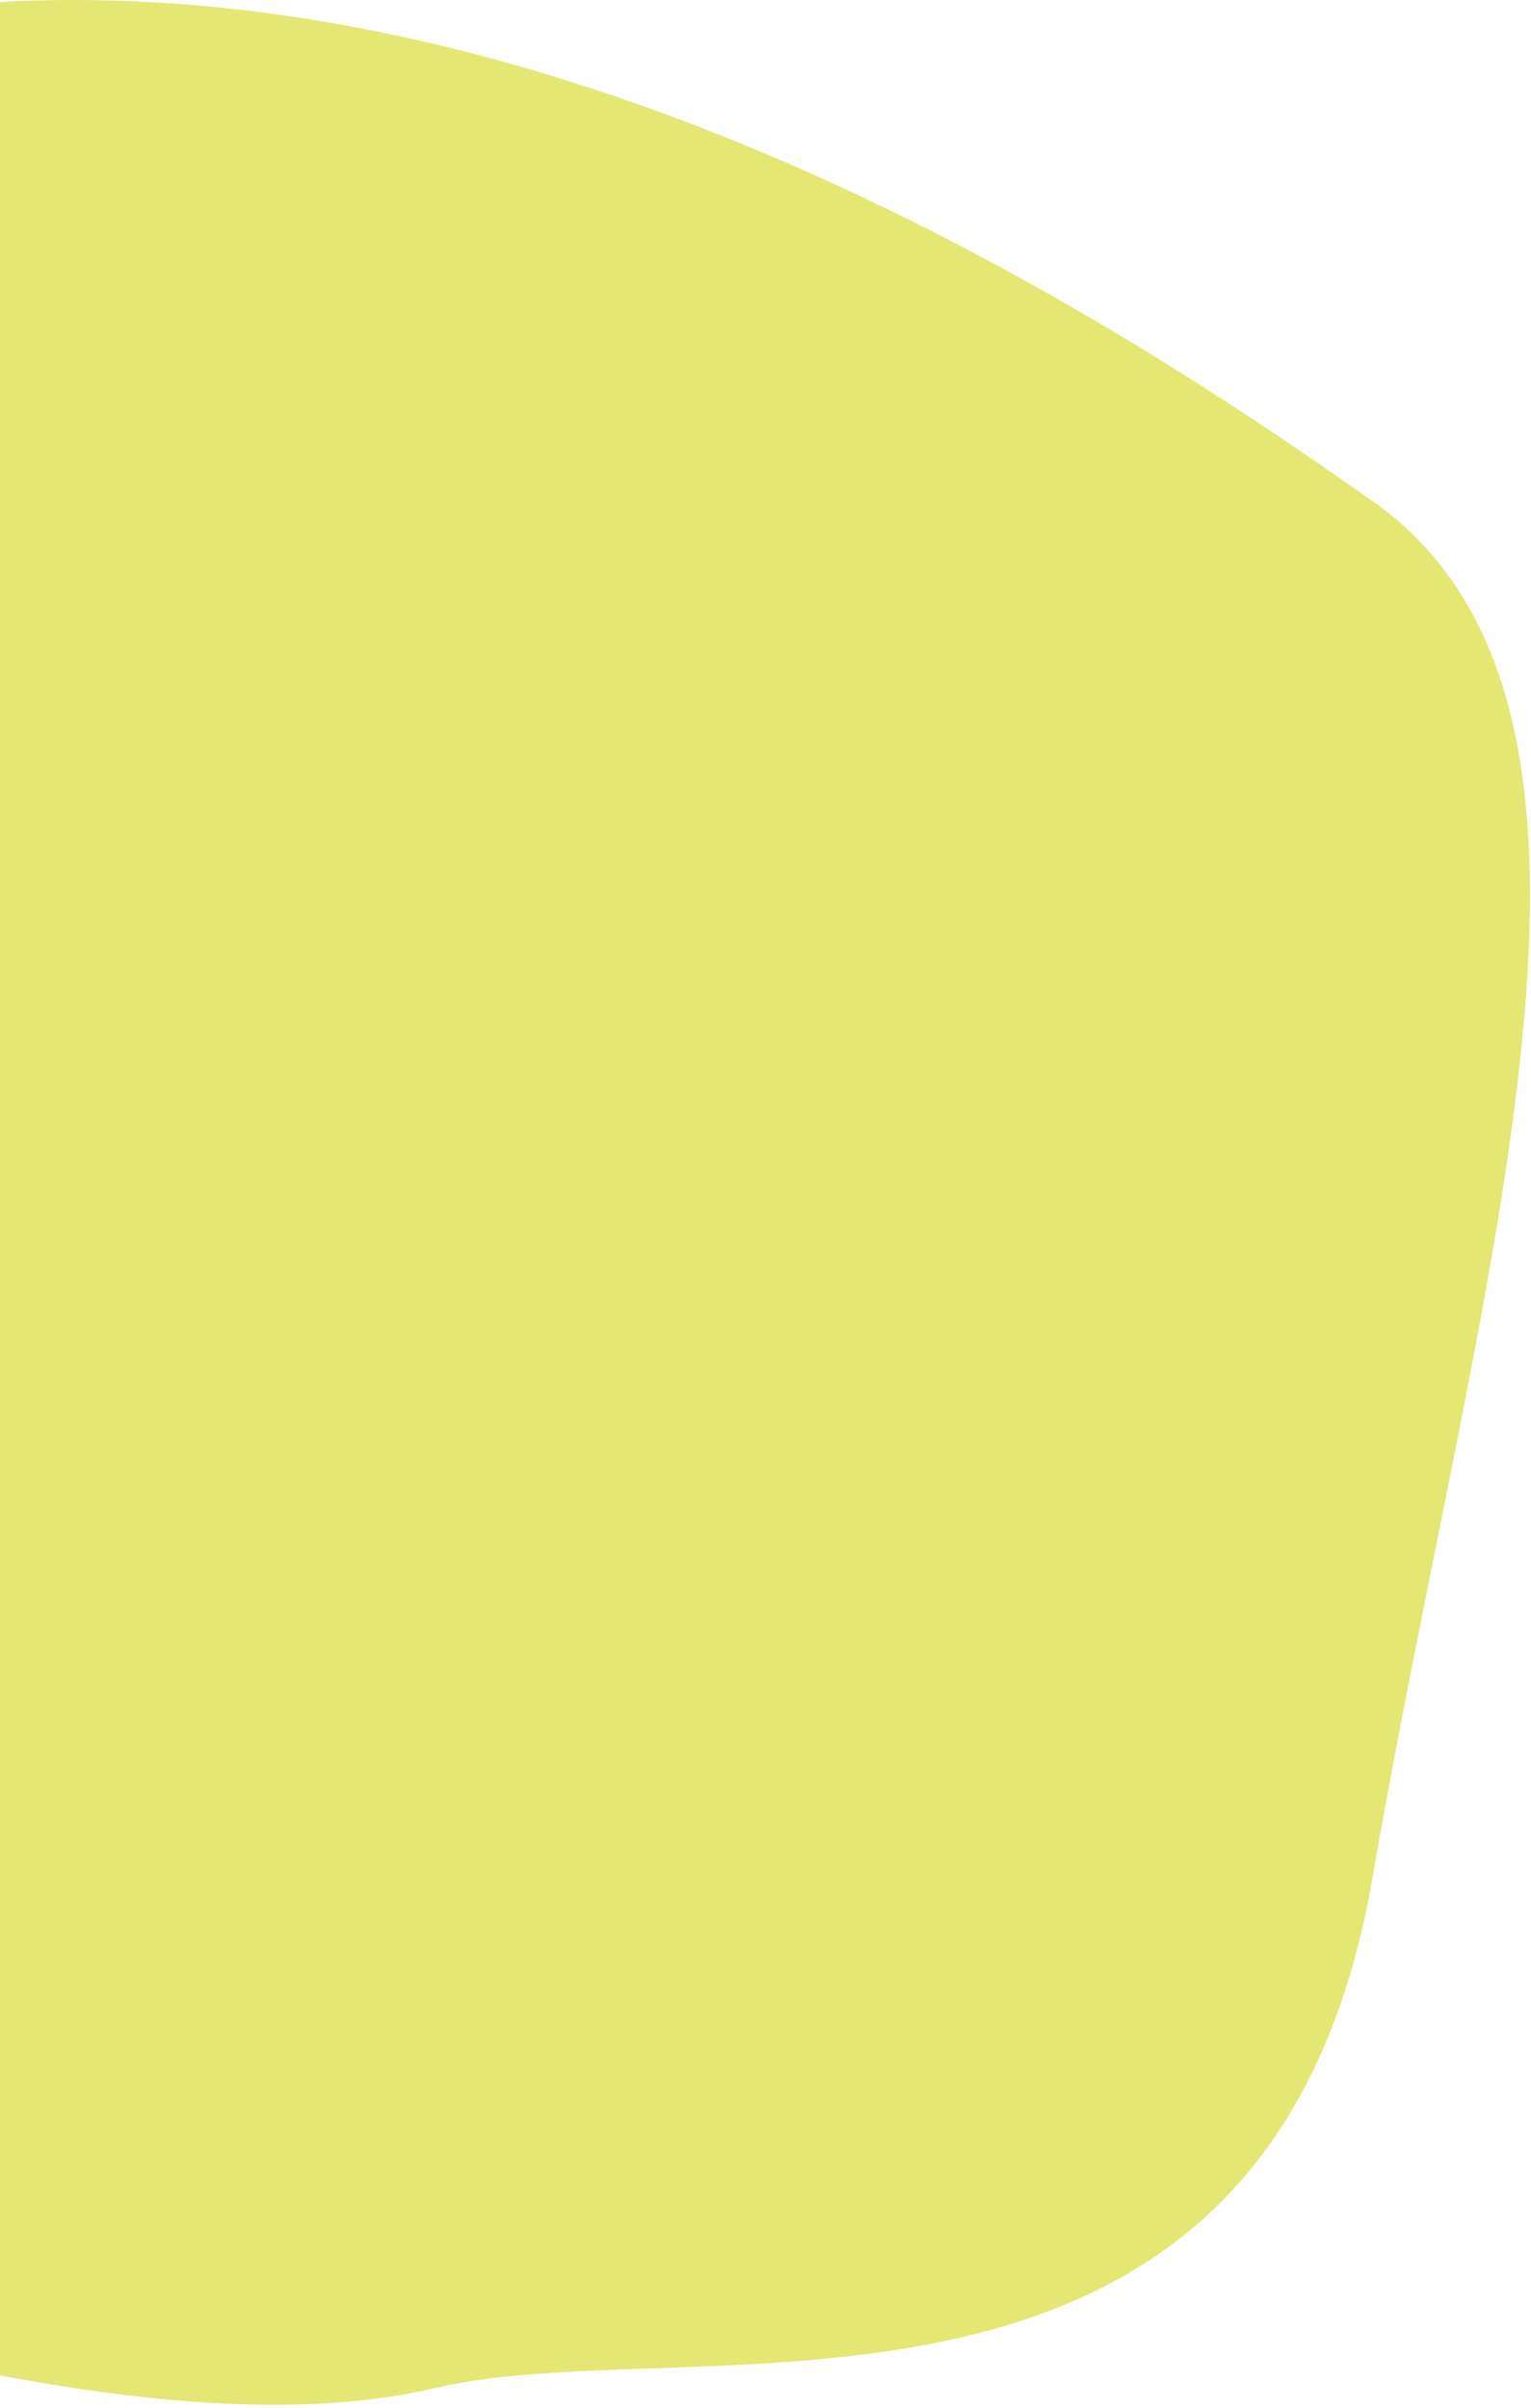
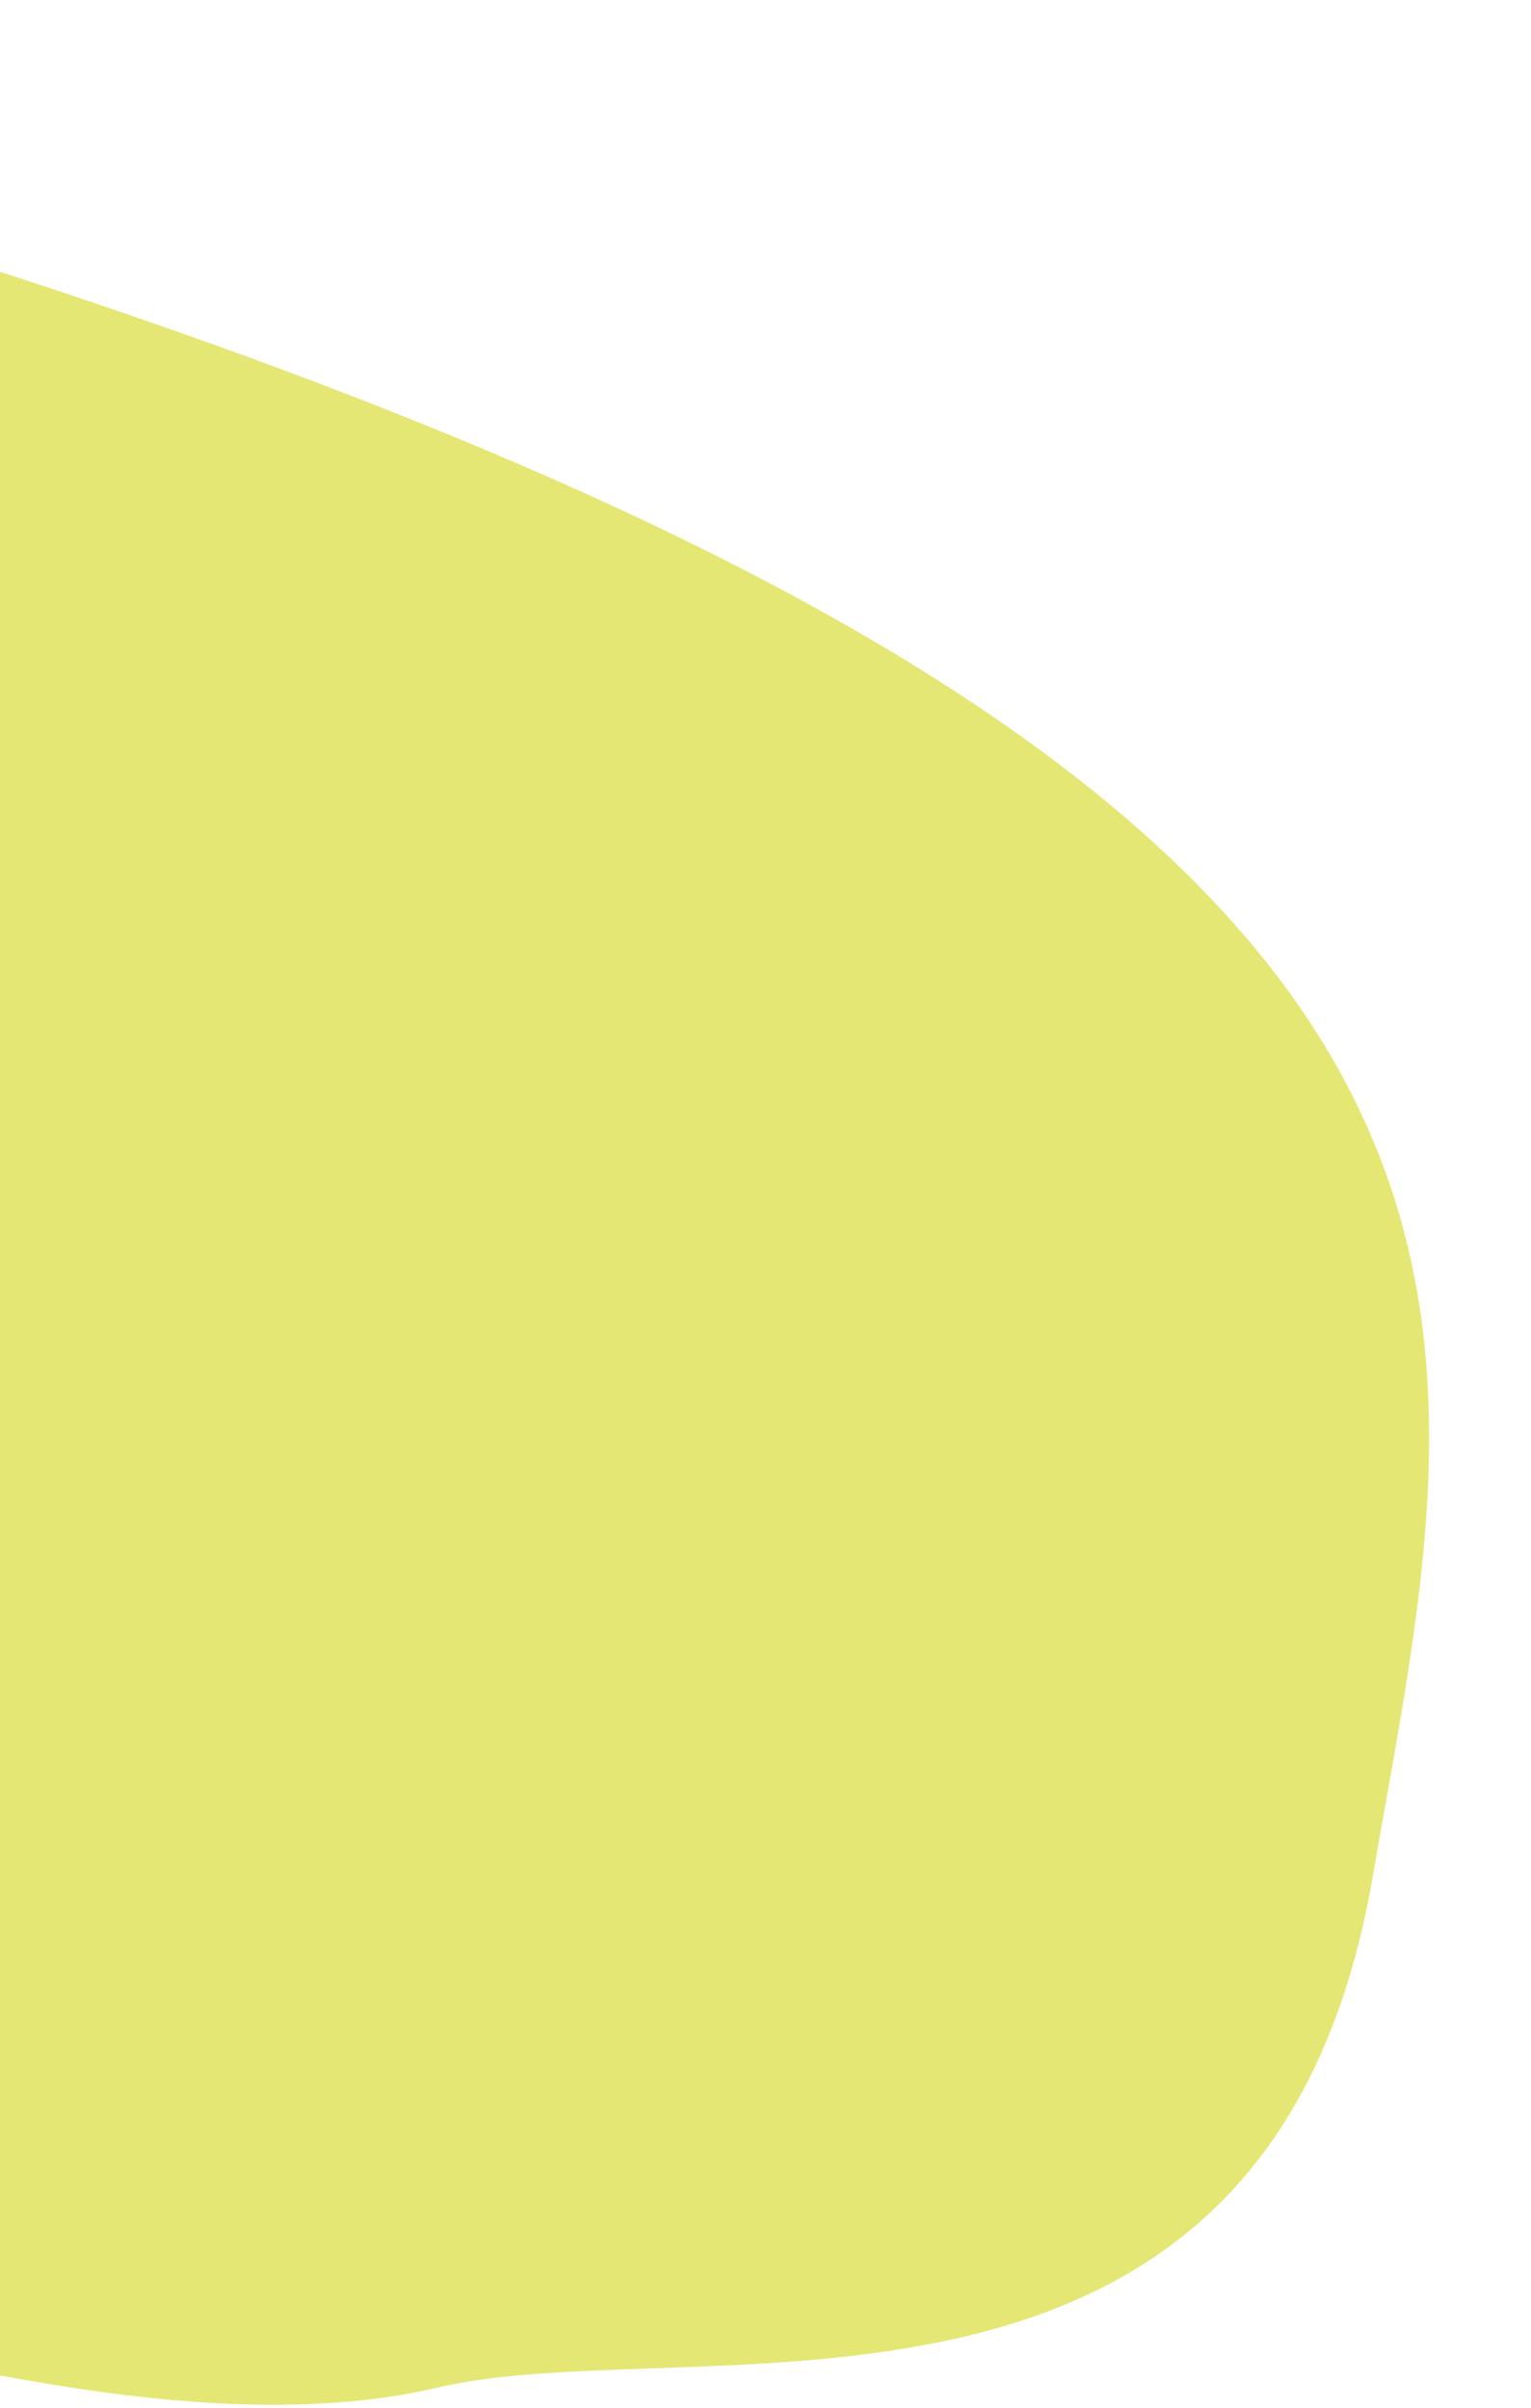
<svg xmlns="http://www.w3.org/2000/svg" width="351" height="552" viewBox="0 0 351 552" fill="none">
-   <path d="M-228.818 168.398C-219.218 119.198 -146.818 55.232 -111.818 29.398C62.682 -56.102 247.182 67.398 314.682 114.898C382.182 162.398 338.682 291.398 314.682 430.398C290.682 569.398 159.682 533.398 100.182 547.398C40.682 561.398 -38.318 533.398 -60.318 533.398C-82.318 533.398 -208.818 426.398 -228.818 406.398C-248.818 386.398 -240.818 229.898 -228.818 168.398Z" fill="#E4E774" />
+   <path d="M-228.818 168.398C-219.218 119.198 -146.818 55.232 -111.818 29.398C382.182 162.398 338.682 291.398 314.682 430.398C290.682 569.398 159.682 533.398 100.182 547.398C40.682 561.398 -38.318 533.398 -60.318 533.398C-82.318 533.398 -208.818 426.398 -228.818 406.398C-248.818 386.398 -240.818 229.898 -228.818 168.398Z" fill="#E4E774" />
</svg>